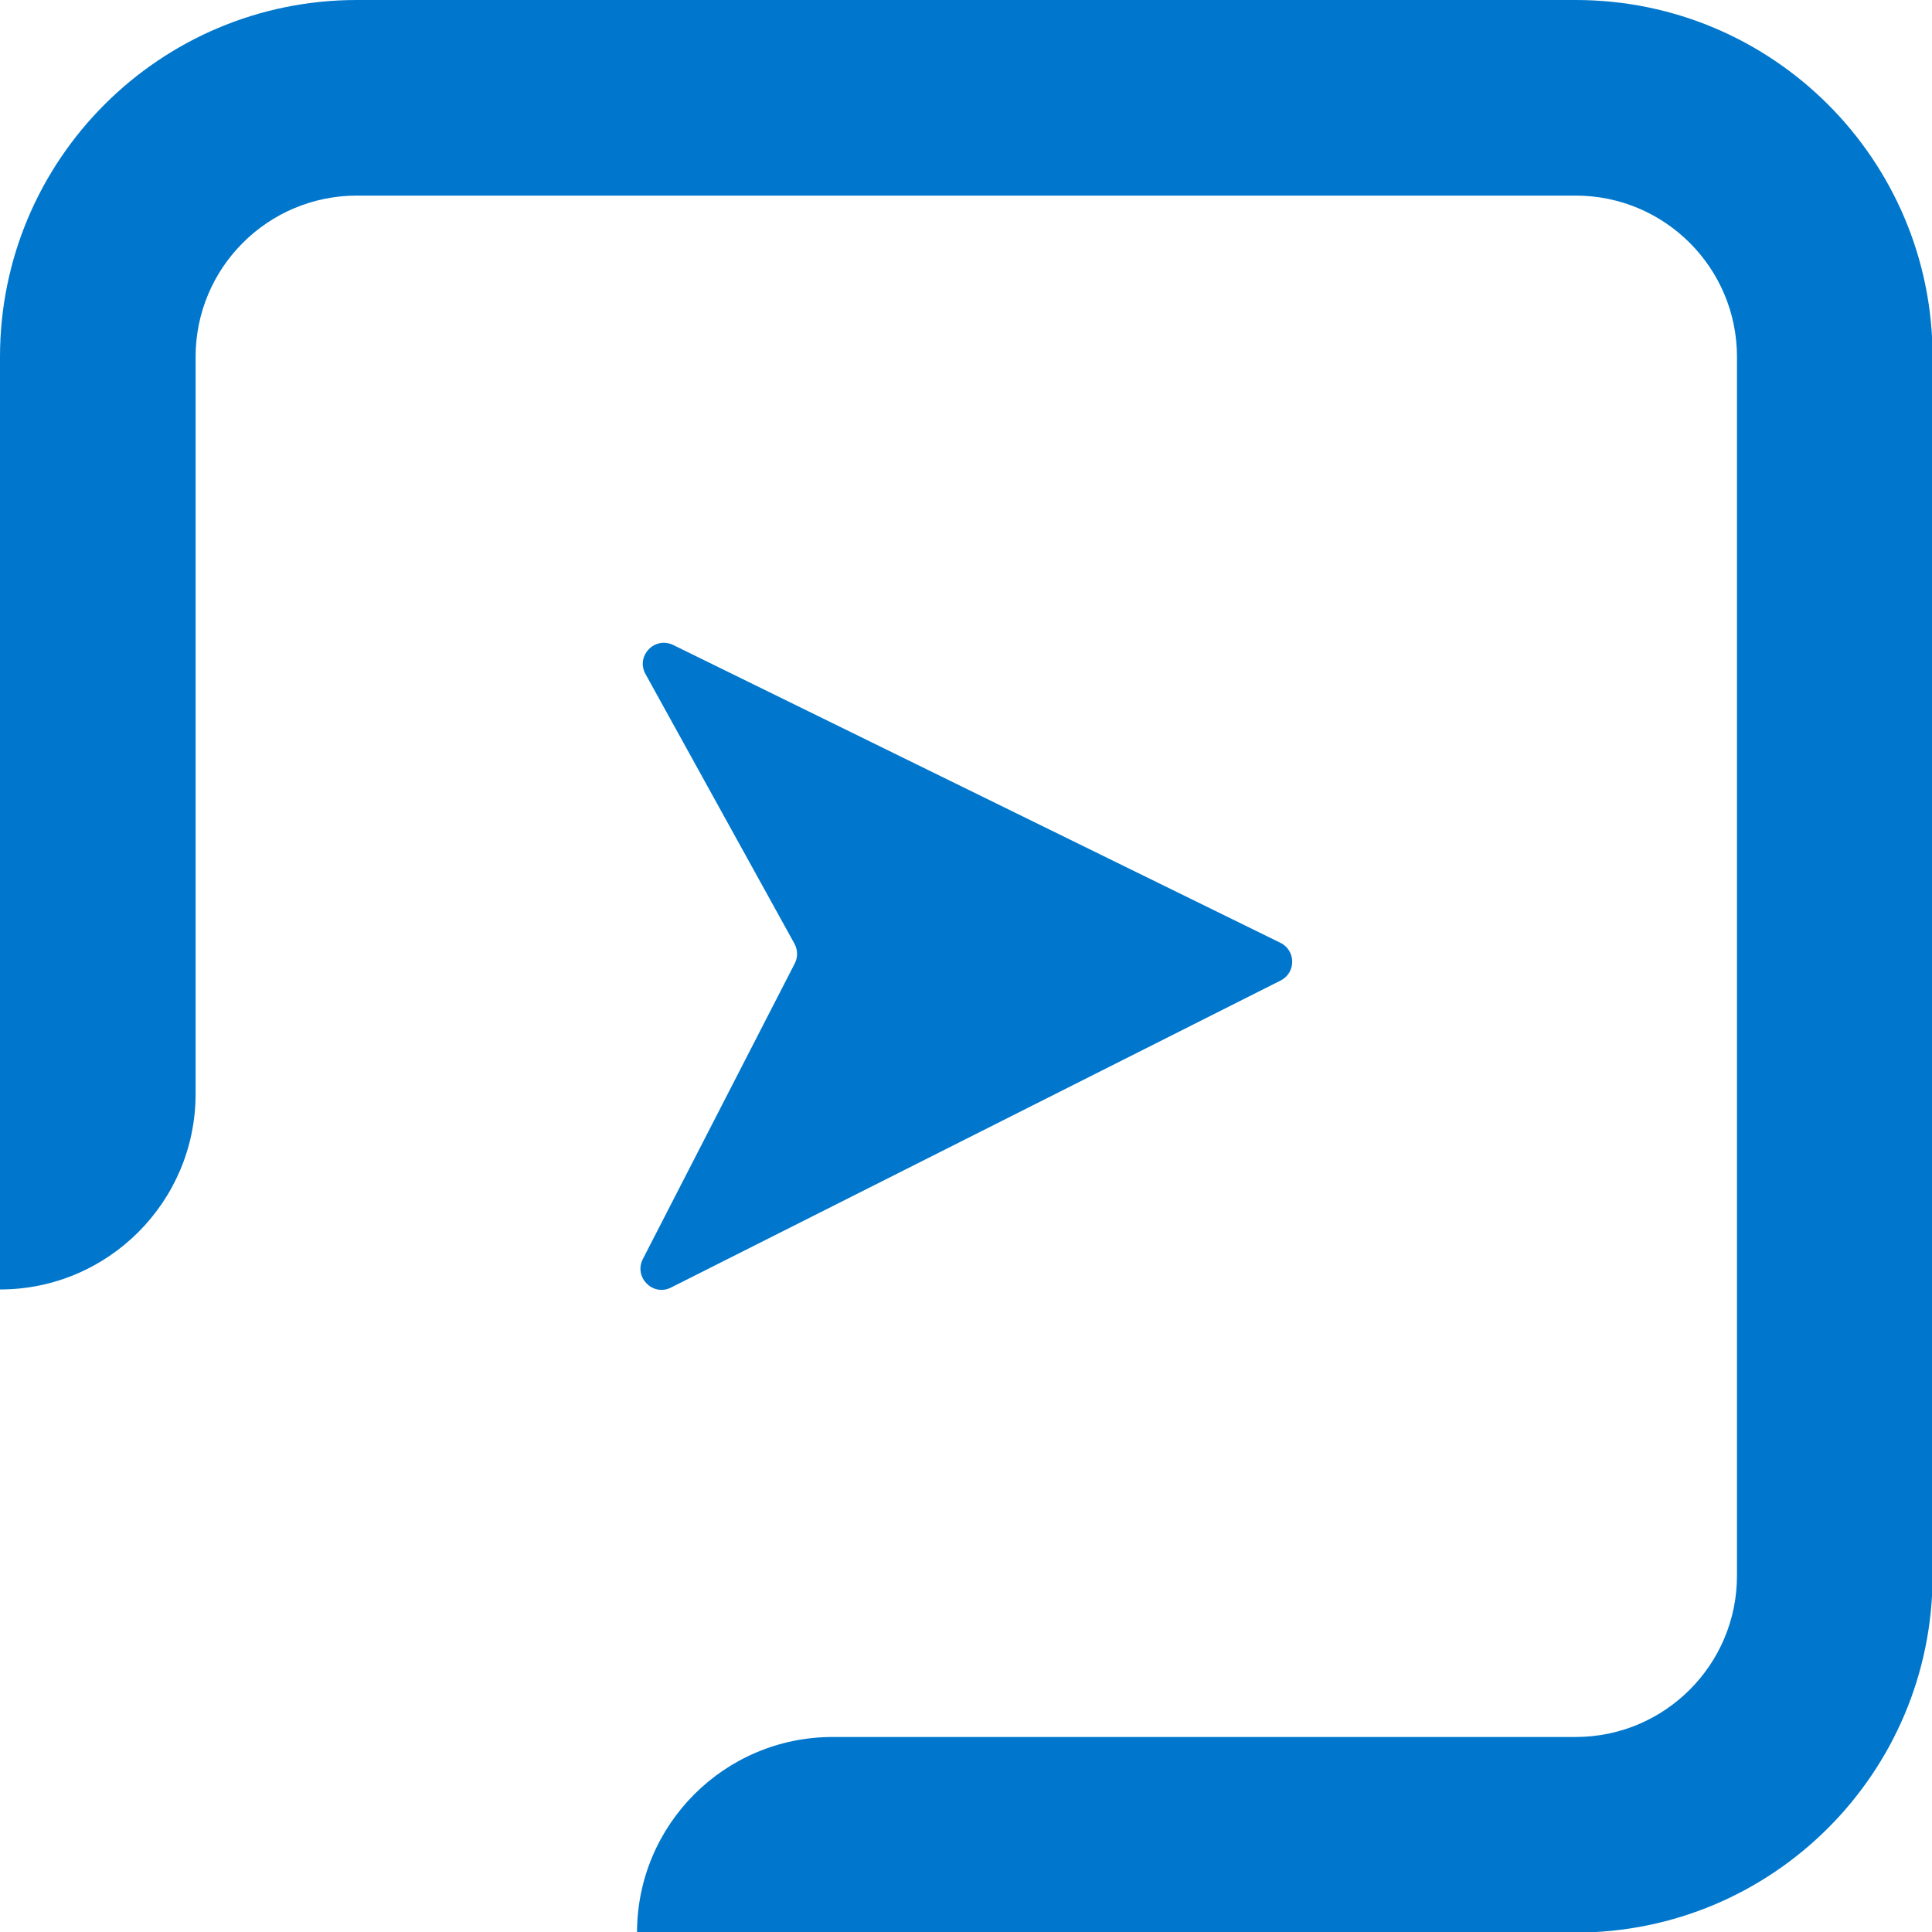
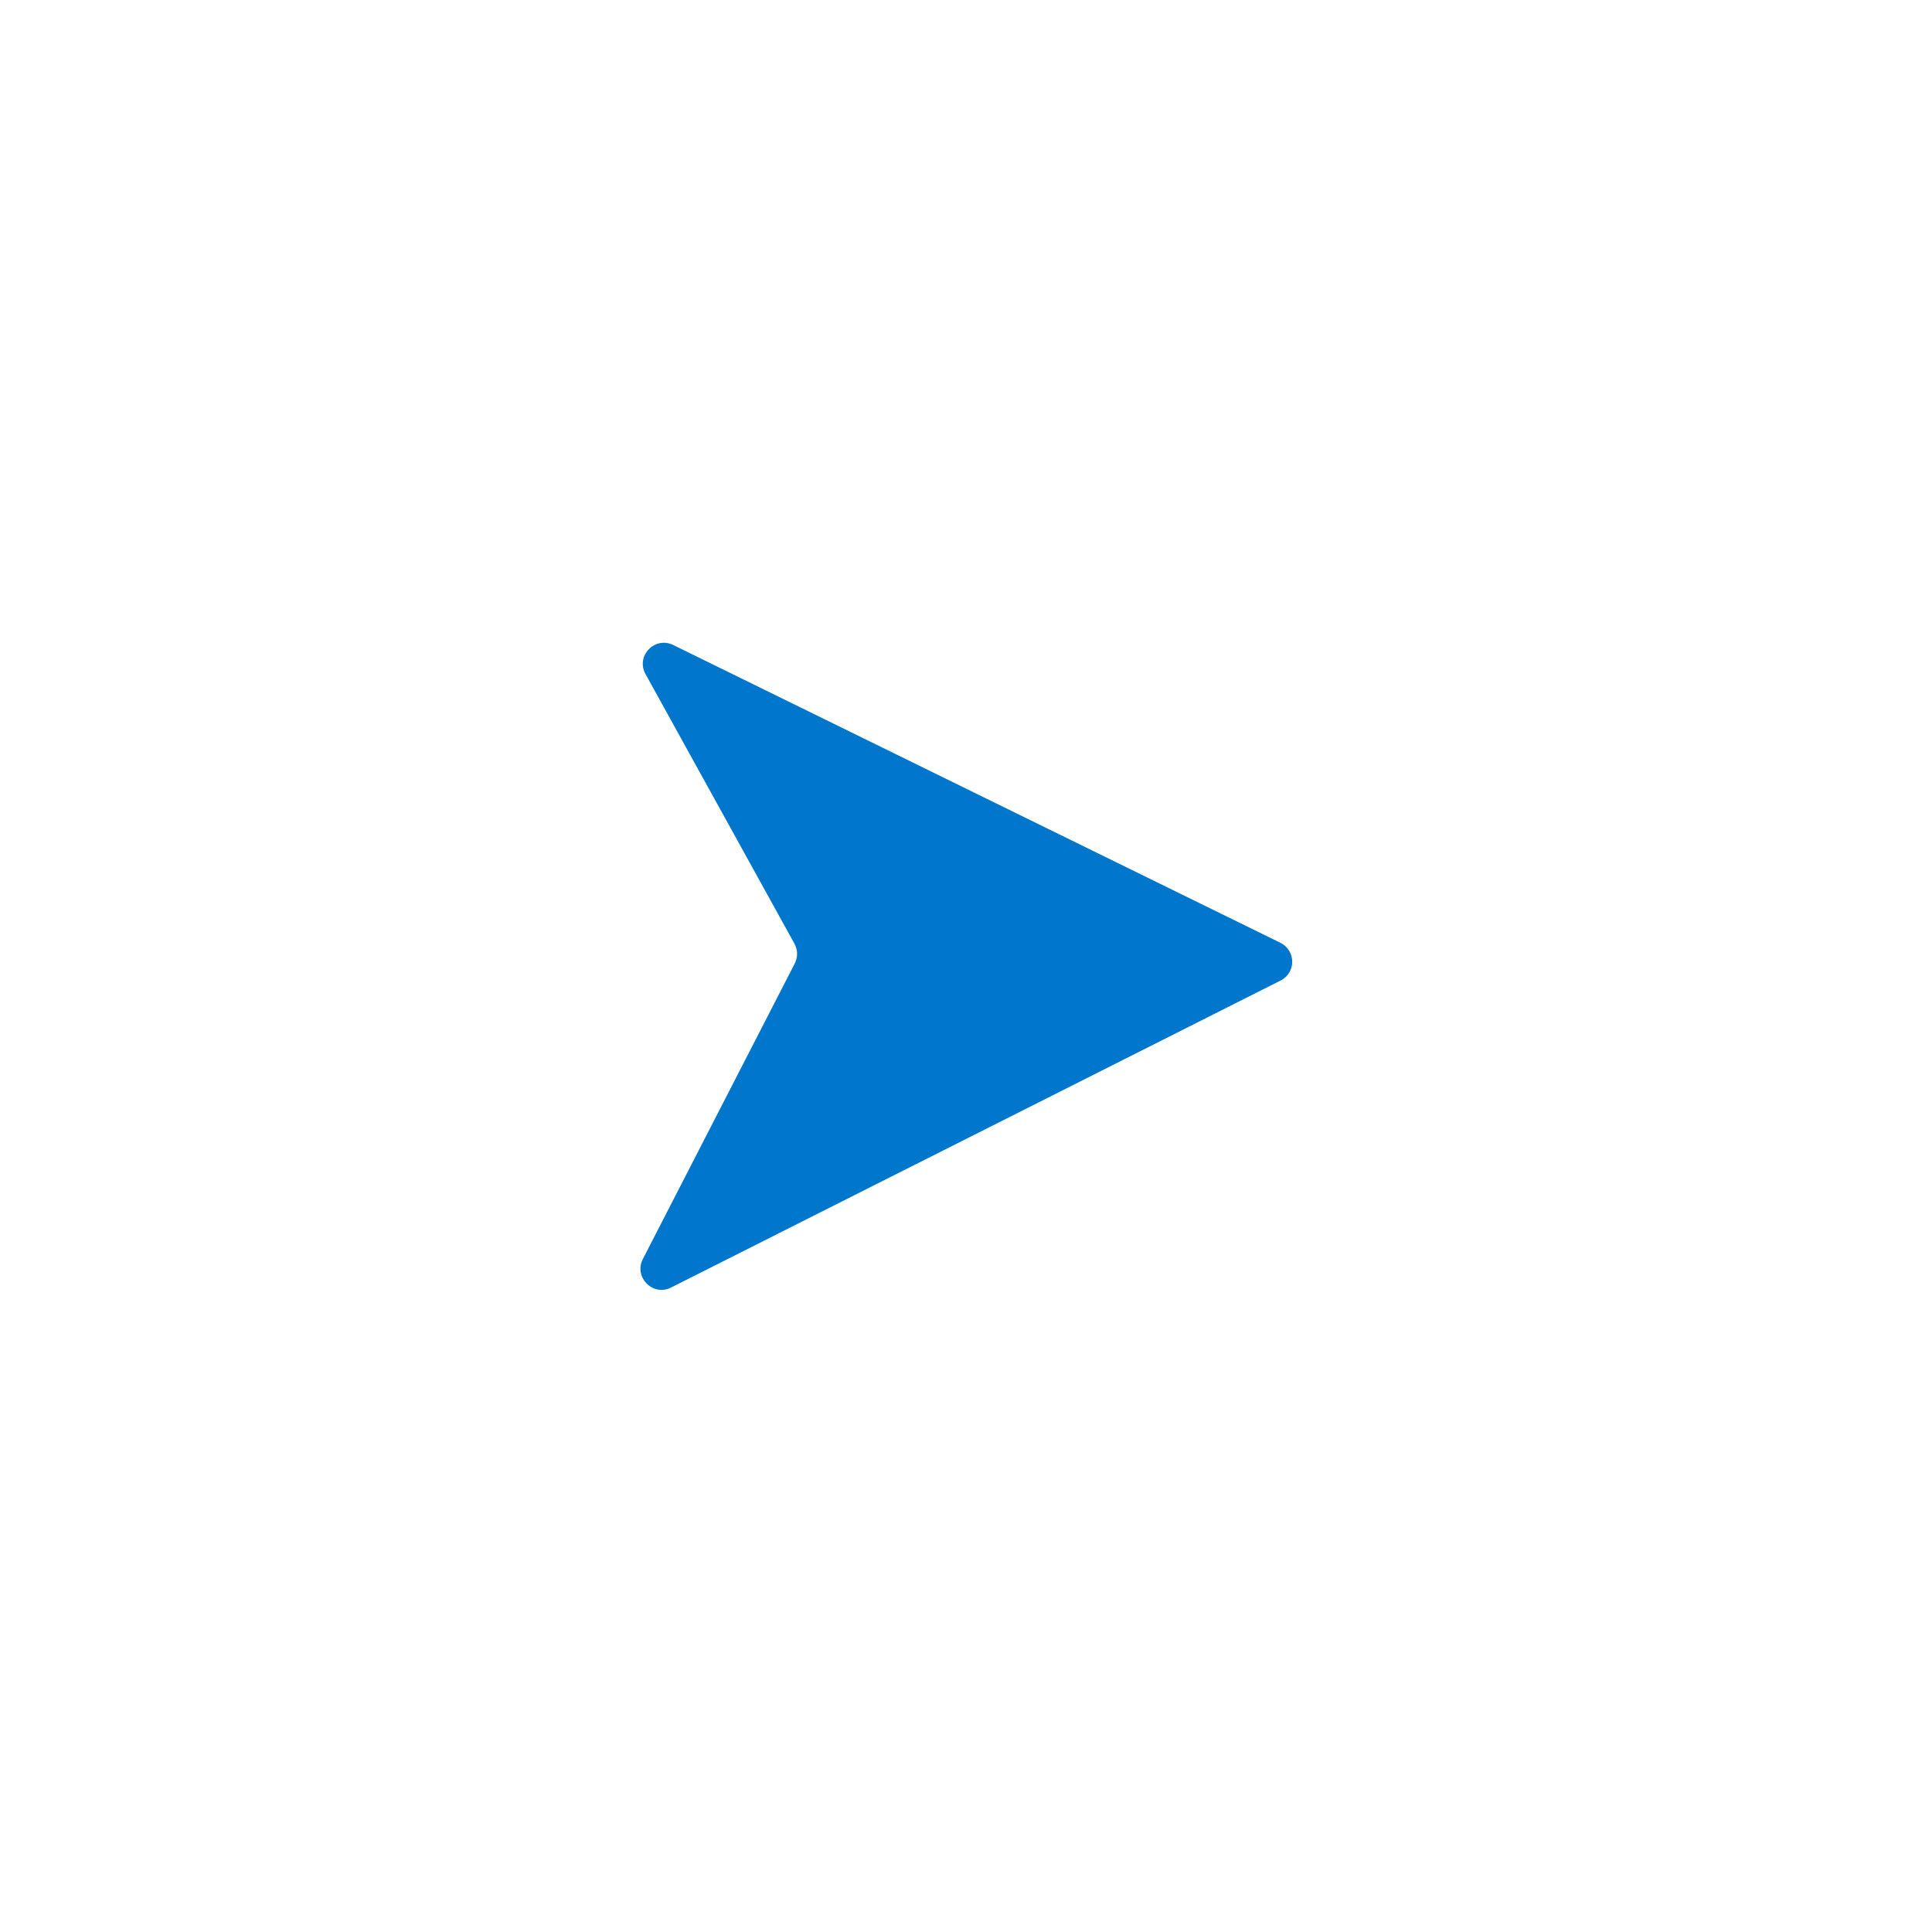
<svg xmlns="http://www.w3.org/2000/svg" width="33" height="33" viewBox="0 0 33 33" fill="none">
  <g id="Group 98">
    <path id="Vector" d="M21.869 16.103L11.499 11.017C11.182 10.863 10.855 11.206 11.026 11.514L13.57 16.119C13.627 16.224 13.63 16.35 13.575 16.457L10.98 21.506C10.822 21.816 11.152 22.149 11.462 21.992L21.874 16.748C22.14 16.614 22.138 16.235 21.869 16.103Z" fill="#0077CC" />
-     <path id="Vector_2" d="M26.913 0H6.096C2.729 0 0 2.729 0 6.096V22.025C1.844 22.025 3.341 20.529 3.341 18.685V6.096C3.341 4.573 4.575 3.341 6.096 3.341H26.913C28.436 3.341 29.669 4.575 29.669 6.096V26.913C29.669 28.436 28.434 29.669 26.913 29.669H14.222C12.377 29.669 10.881 31.165 10.881 33.01H26.913C30.281 33.01 33.01 30.281 33.01 26.913V6.096C33.01 2.729 30.281 0 26.913 0Z" fill="#0077CC" />
  </g>
</svg>